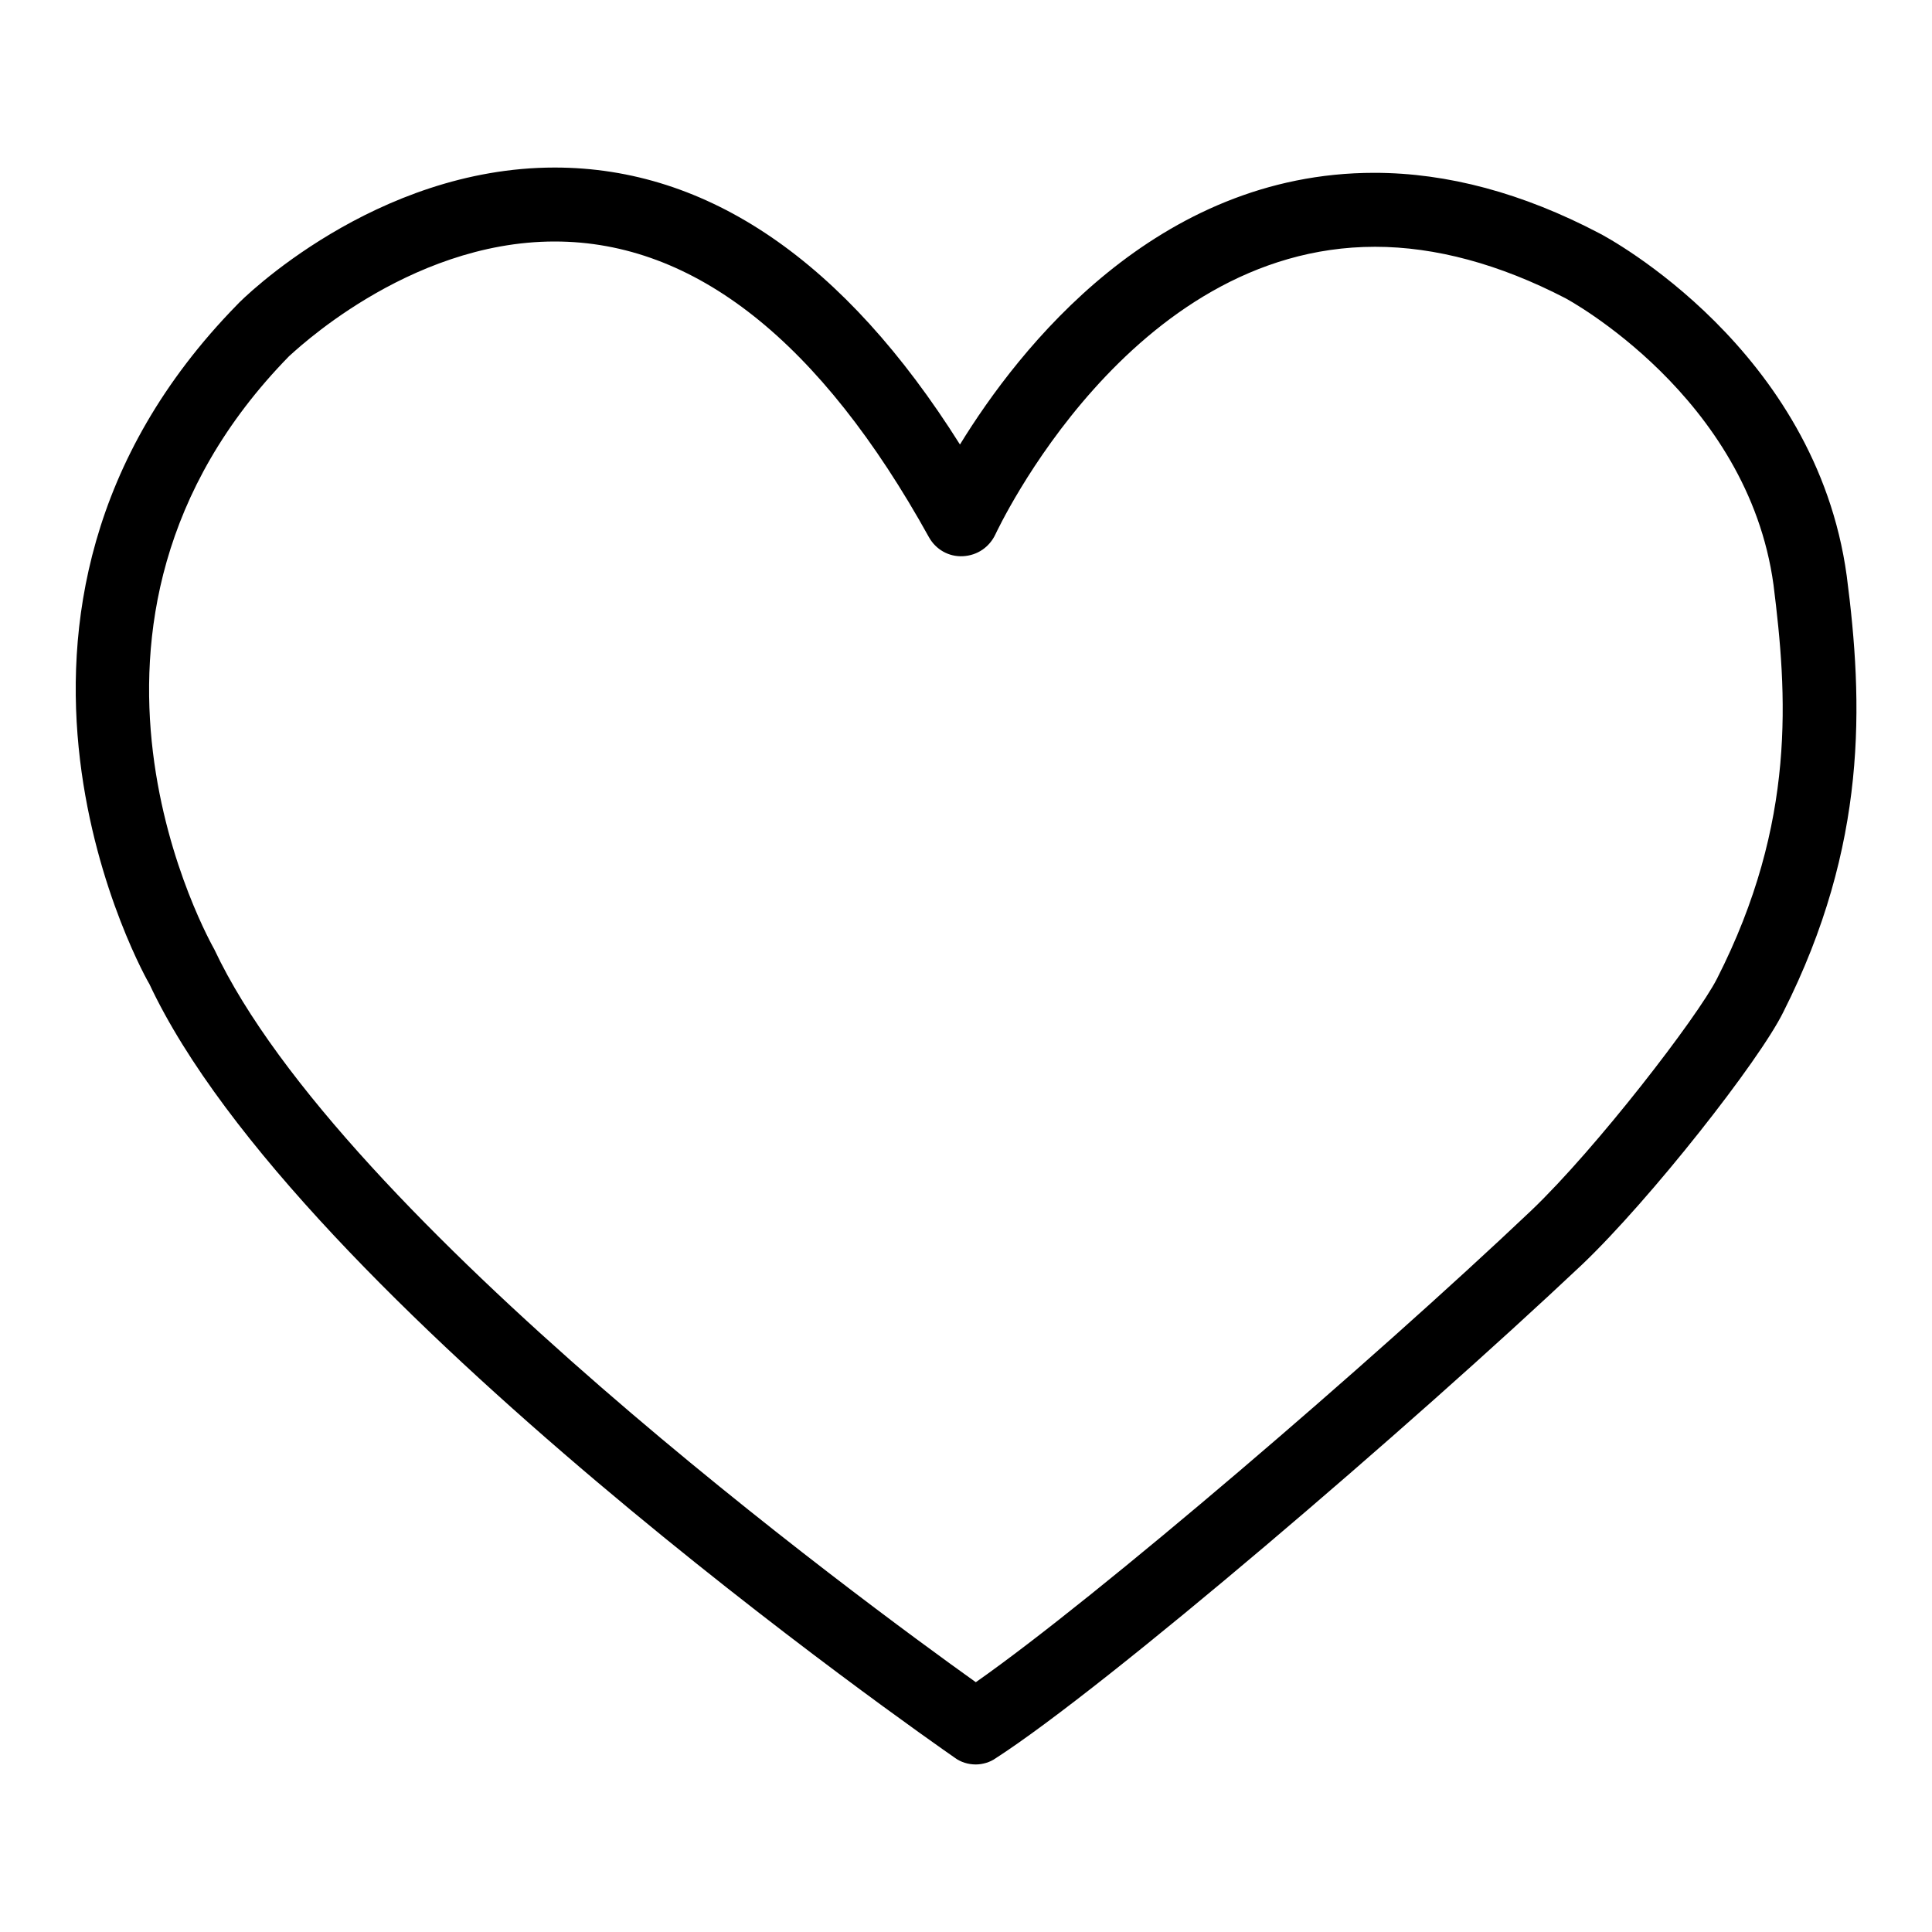
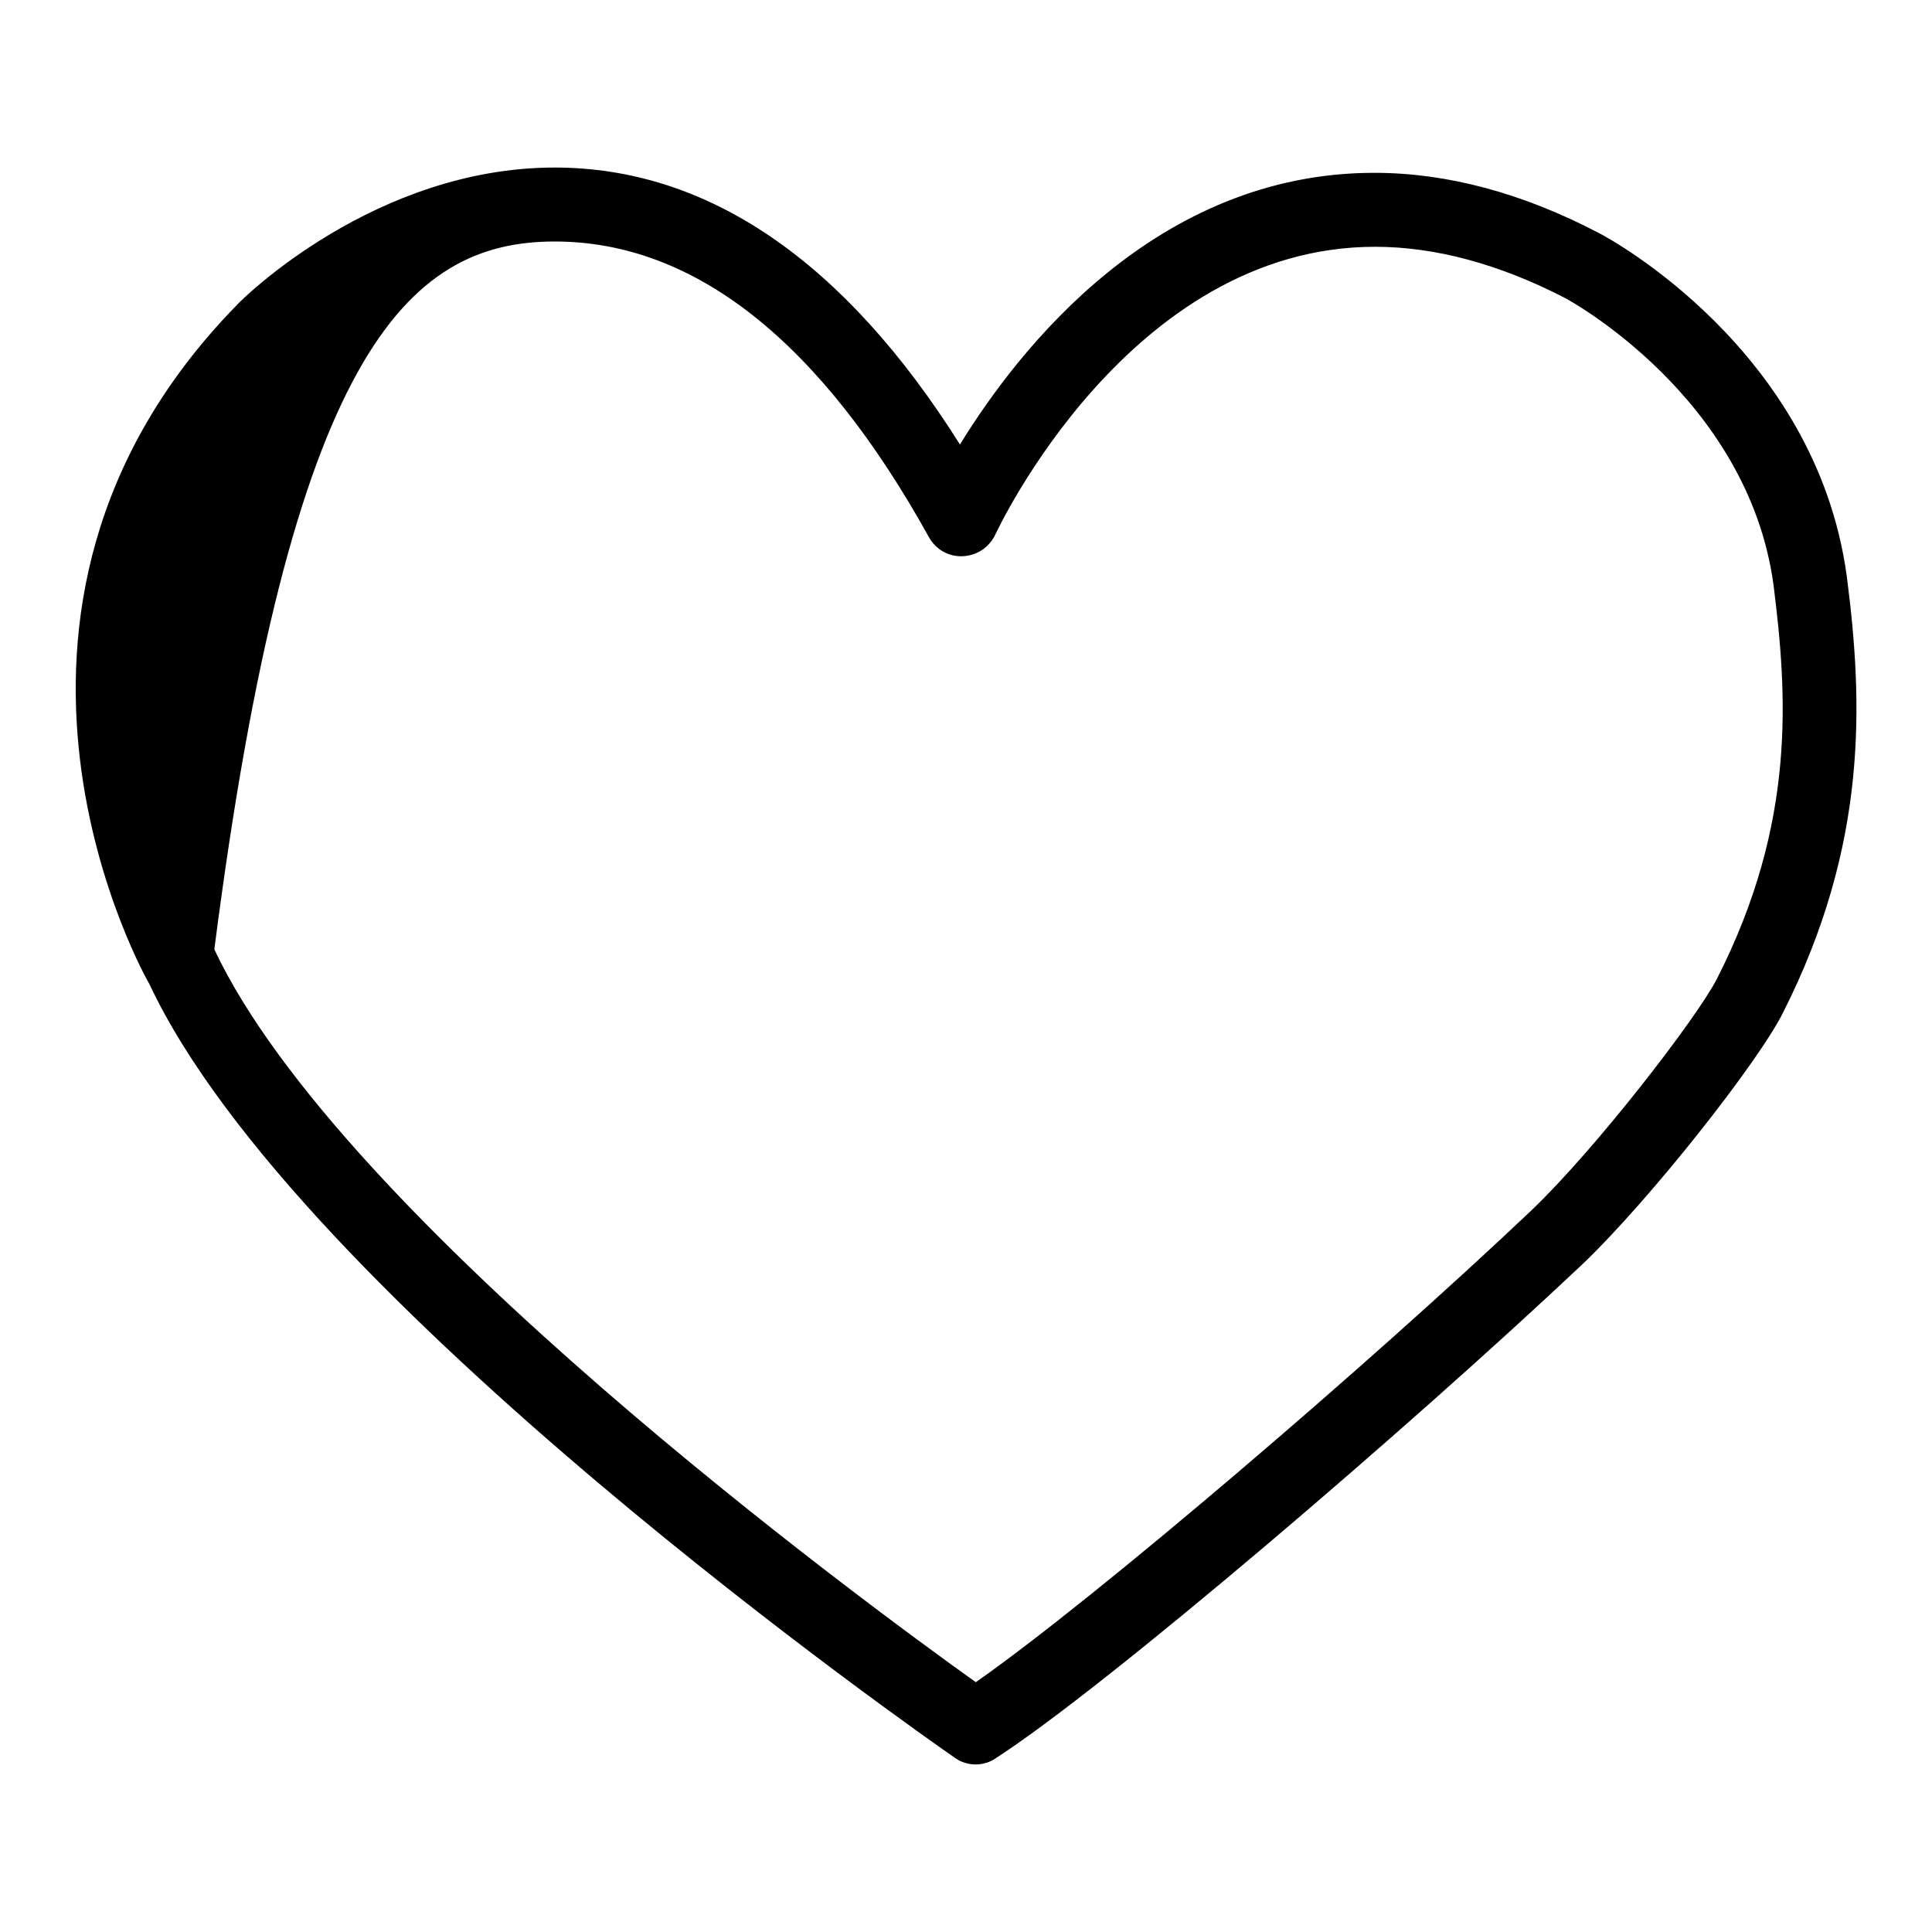
<svg xmlns="http://www.w3.org/2000/svg" version="1.1" x="0px" y="0px" viewBox="0 0 256 256" enable-background="new 0 0 256 256" xml:space="preserve">
  <g>
    <g>
-       <path fill="#000000" d="M244.7,76.3c-4.1-30-31.6-44.8-32.8-45.4c-10.1-5.3-20.1-8-29.8-8c-28.9,0-47.1,23.3-54.9,36c-15.3-24.3-33.4-36.7-53.7-36.7c-23.8,0-41.4,17.4-42.1,18.2c-39.9,40.8-11.7,89.9-11.6,90c19.6,41.8,103.1,100,106.7,102.5c0.8,0.6,1.8,0.9,2.8,0.9c0.9,0,1.9-0.3,2.6-0.8c14.6-9.4,54.9-43.9,77.8-65.5c9-8.6,23.4-26.9,26.6-33.4C247.5,111.9,246.9,93.2,244.7,76.3z M227.5,129.7c-2.6,5.1-16,22.5-24.6,30.7c-21.2,20.1-57.6,51.3-73.6,62.5c-14.7-10.5-84.1-61.4-100.9-97.1c-0.2-0.4-24.8-43.1,9.9-78.6C38.5,47.1,53.8,32,73.5,32c18.5,0,35.2,13.2,49.6,39.2c0.9,1.6,2.6,2.6,4.5,2.5c1.9-0.1,3.5-1.2,4.3-2.9c0.2-0.4,17.7-38.1,50.3-38.1c8,0,16.5,2.3,25.2,6.8c0.2,0.1,24.2,13,27.6,38C236.8,91.9,238.1,108.9,227.5,129.7z" />
+       <path fill="#000000" d="M244.7,76.3c-4.1-30-31.6-44.8-32.8-45.4c-10.1-5.3-20.1-8-29.8-8c-28.9,0-47.1,23.3-54.9,36c-15.3-24.3-33.4-36.7-53.7-36.7c-23.8,0-41.4,17.4-42.1,18.2c-39.9,40.8-11.7,89.9-11.6,90c19.6,41.8,103.1,100,106.7,102.5c0.8,0.6,1.8,0.9,2.8,0.9c0.9,0,1.9-0.3,2.6-0.8c14.6-9.4,54.9-43.9,77.8-65.5c9-8.6,23.4-26.9,26.6-33.4C247.5,111.9,246.9,93.2,244.7,76.3z M227.5,129.7c-2.6,5.1-16,22.5-24.6,30.7c-21.2,20.1-57.6,51.3-73.6,62.5c-14.7-10.5-84.1-61.4-100.9-97.1C38.5,47.1,53.8,32,73.5,32c18.5,0,35.2,13.2,49.6,39.2c0.9,1.6,2.6,2.6,4.5,2.5c1.9-0.1,3.5-1.2,4.3-2.9c0.2-0.4,17.7-38.1,50.3-38.1c8,0,16.5,2.3,25.2,6.8c0.2,0.1,24.2,13,27.6,38C236.8,91.9,238.1,108.9,227.5,129.7z" />
    </g>
  </g>
</svg>